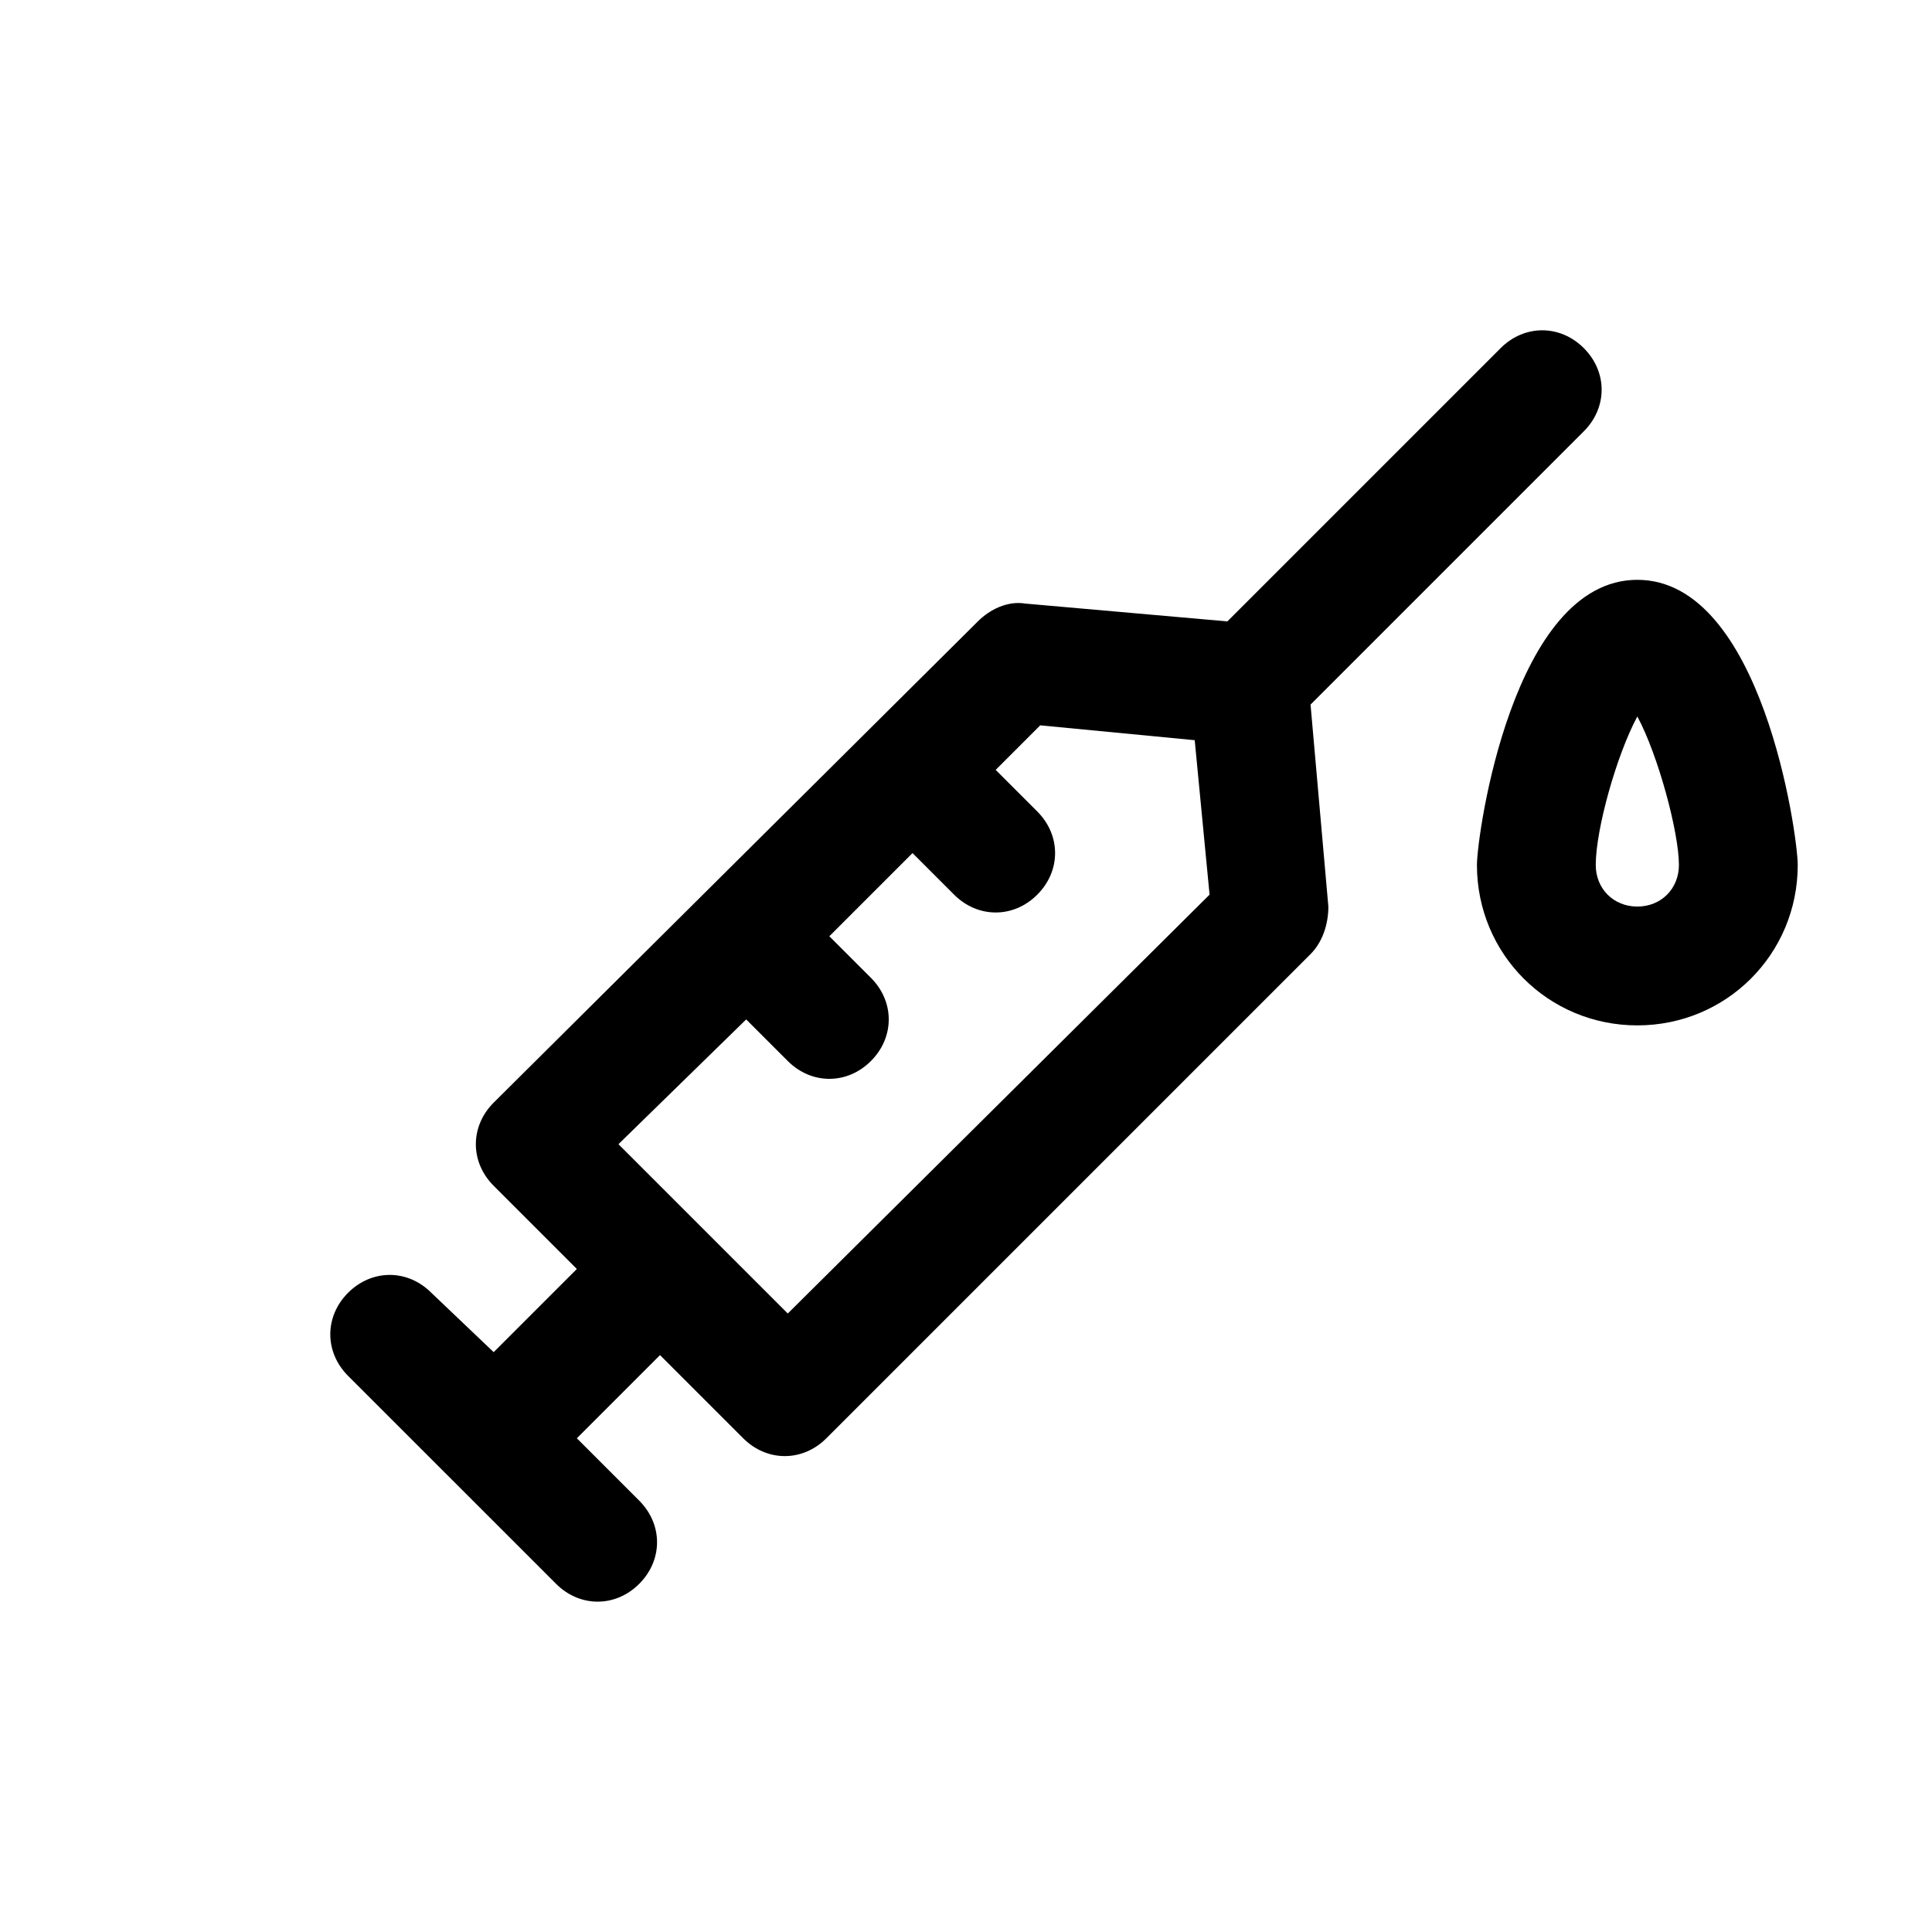
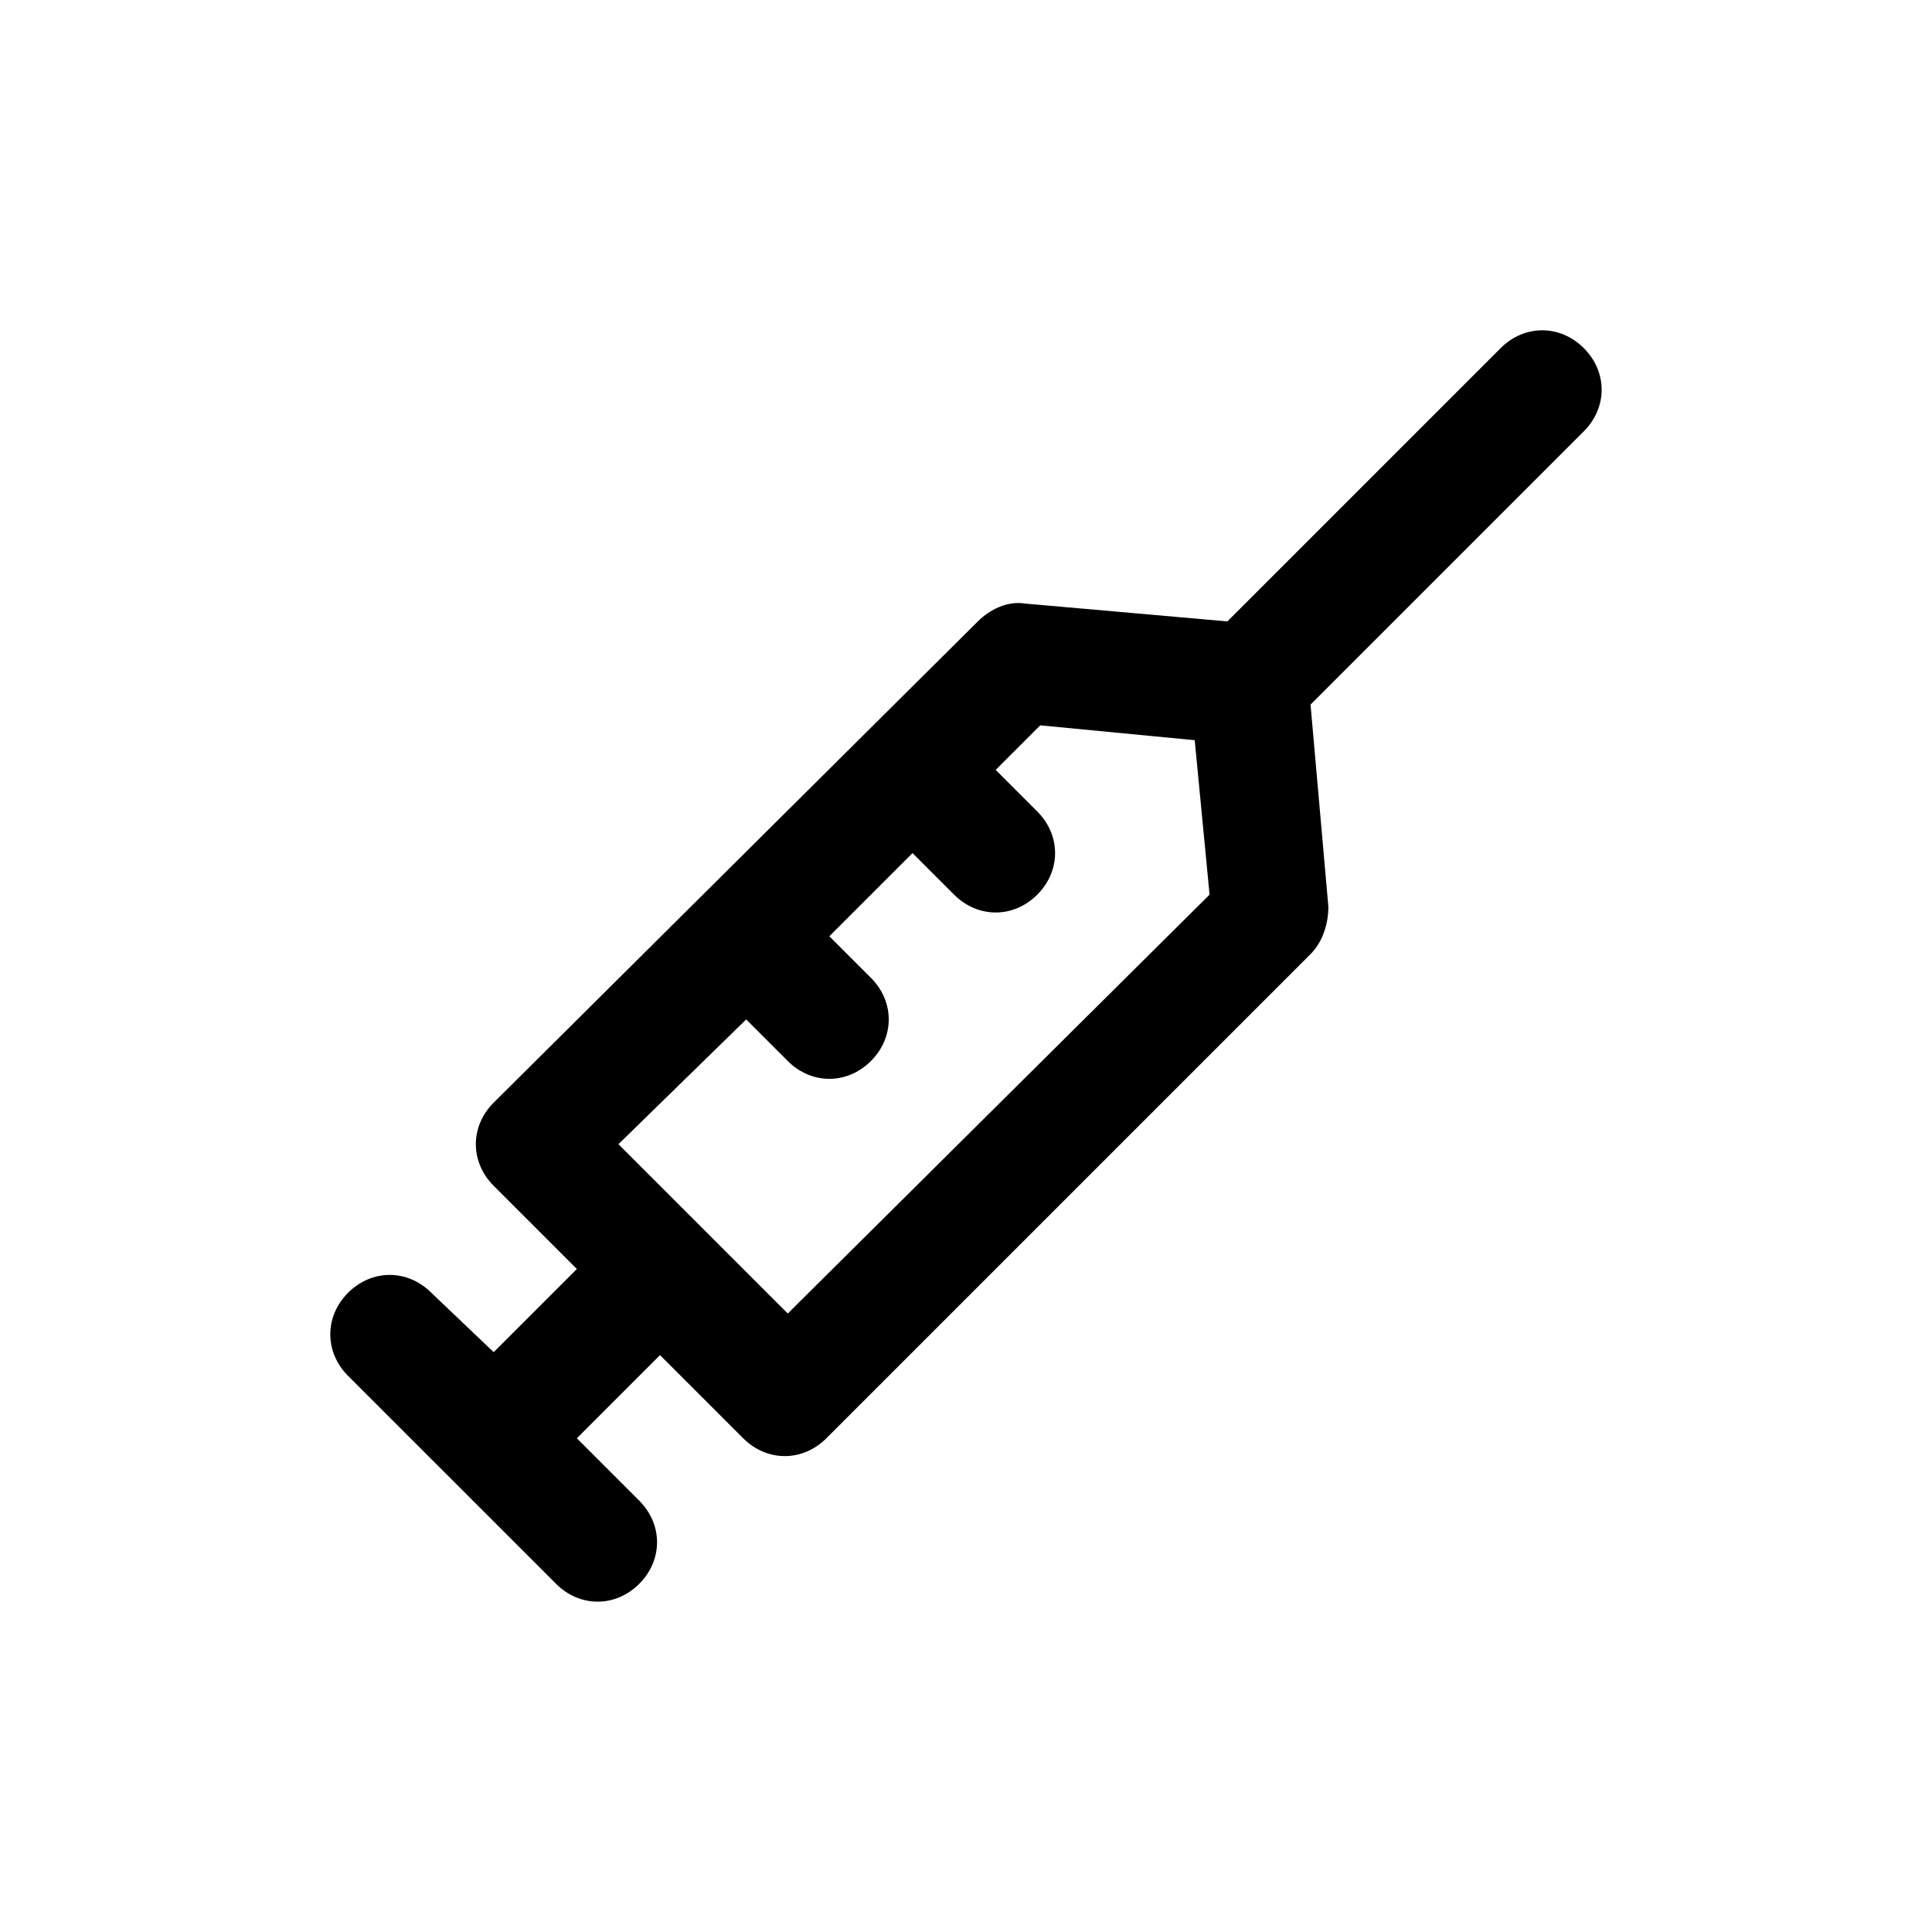
<svg xmlns="http://www.w3.org/2000/svg" fill="#000000" width="800px" height="800px" version="1.1" viewBox="144 144 512 512">
  <g>
    <path d="m263.81 536.18 27.551 27.551c3.148 3.148 7.086 4.723 11.02 4.723 3.938 0 7.871-1.574 11.02-4.723 6.297-6.297 6.297-15.742 0-22.043l-16.531-16.531 22.043-22.043 22.043 22.043c3.148 3.148 7.086 4.723 11.02 4.723 3.938 0 7.871-1.574 11.02-4.723l128.31-128.31c3.148-3.148 4.723-7.871 4.723-12.594l-4.723-53.531 72.422-72.422c6.297-6.297 6.297-15.742 0-22.043-6.297-6.297-15.742-6.297-22.043 0l-72.422 72.422-53.531-4.723c-4.723-0.789-9.445 1.574-12.594 4.723l-128.31 127.53c-3.148 3.148-4.723 7.086-4.723 11.02 0 3.938 1.574 7.871 4.723 11.02l22.043 22.043-22.043 22.043-16.531-15.746c-6.297-6.297-15.742-6.297-22.043 0-6.297 6.297-6.297 15.742 0 22.043zm77.934-122.02 11.02 11.02c3.148 3.148 7.086 4.723 11.02 4.723 3.938 0 7.871-1.574 11.02-4.723 6.297-6.297 6.297-15.742 0-22.043l-11.02-11.02 22.043-22.043 11.02 11.02c3.148 3.148 7.086 4.723 11.02 4.723 3.938 0 7.871-1.574 11.02-4.723 6.297-6.297 6.297-15.742 0-22.043l-11.02-11.02 11.809-11.809 40.934 3.938 3.938 40.934-111.78 111-44.871-44.871z" />
-     <path d="m577.91 297.66c-33.062 0-42.508 67.699-42.508 75.57 0 23.617 18.895 42.508 42.508 42.508 23.617 0 42.508-18.895 42.508-42.508 0-7.871-9.445-75.57-42.508-75.57zm0 86.59c-6.297 0-11.02-4.723-11.02-11.02 0-9.445 5.512-29.125 11.02-39.359 5.512 10.234 11.02 30.699 11.02 39.359 0 6.297-4.723 11.02-11.02 11.02z" />
  </g>
</svg>